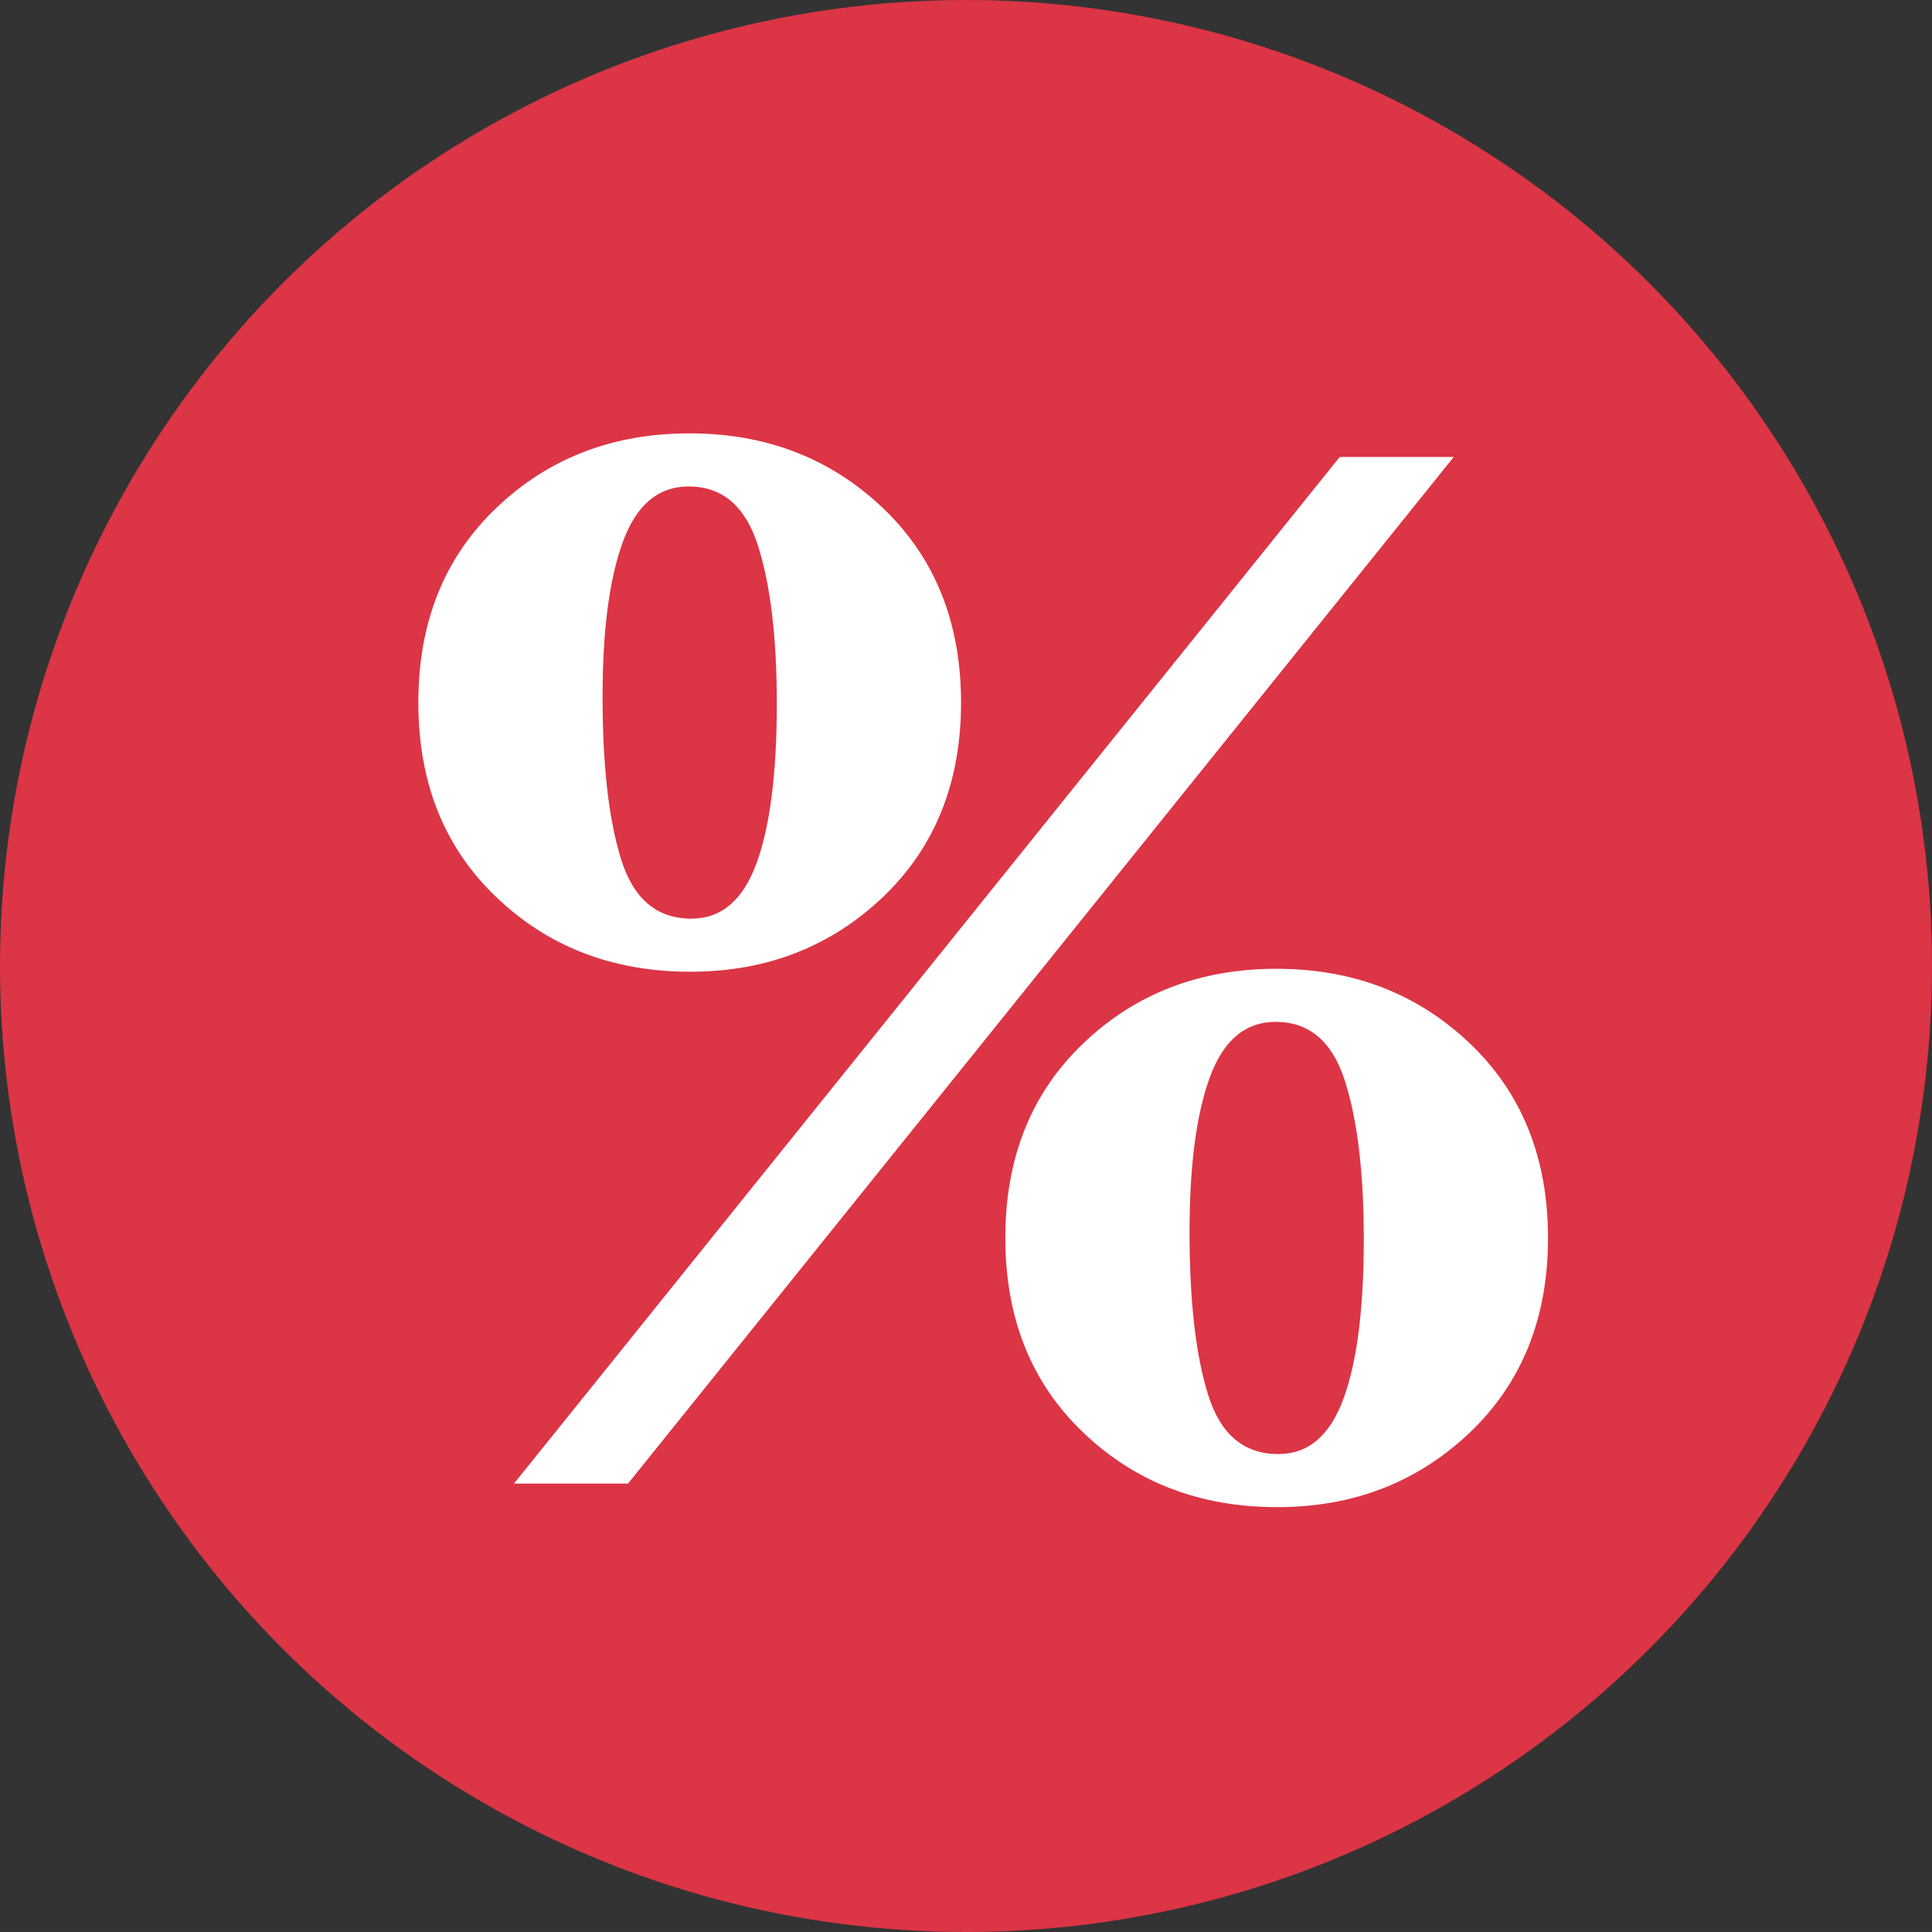
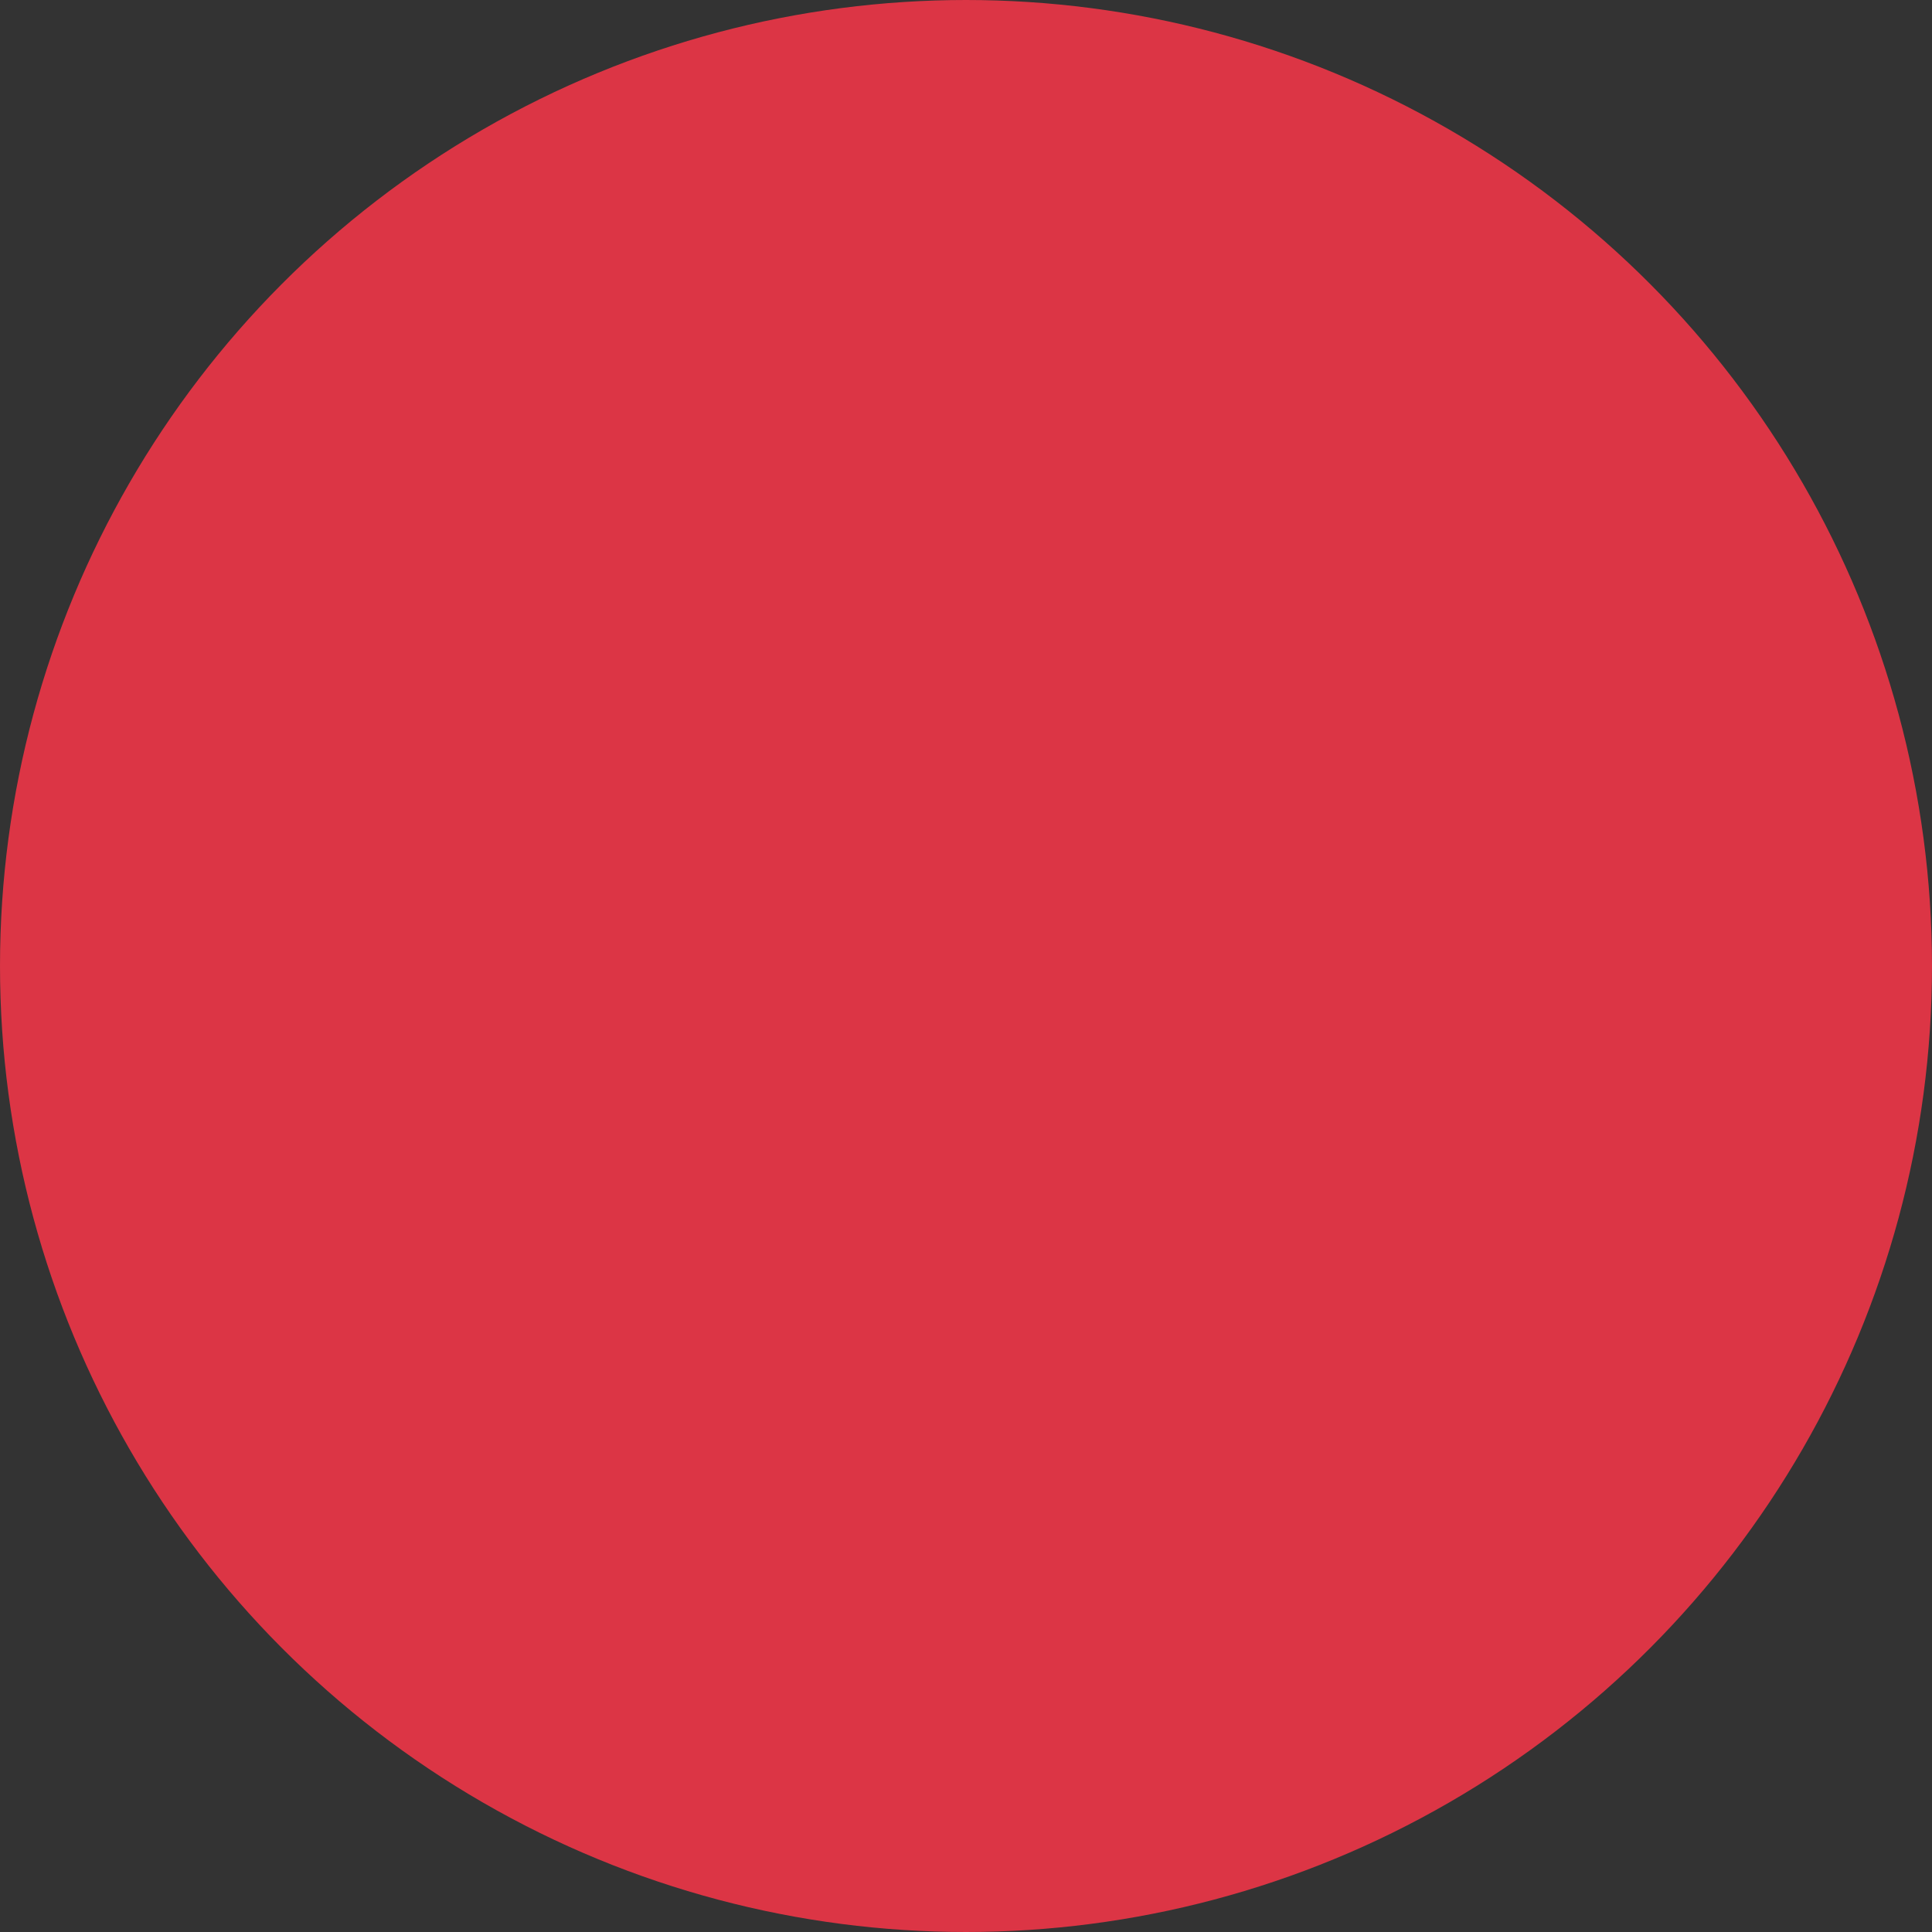
<svg xmlns="http://www.w3.org/2000/svg" xml:space="preserve" width="22px" height="22px" version="1.1" style="shape-rendering:geometricPrecision; text-rendering:geometricPrecision; image-rendering:optimizeQuality; fill-rule:evenodd; clip-rule:evenodd" viewBox="0 0 1451106 1451100">
  <rect x="0" y="0" width="1451106" height="1451100" fill="#333333" stroke="none" />
  <defs>
    <style type="text/css">
   
    .fil0 {fill:#DC3545}
    .fil1 {fill:white;fill-rule:nonzero}
   
  </style>
  </defs>
  <g id="Слой_x0020_1">
    <circle class="fil0" cx="725553" cy="725550" r="725551" />
-     <path class="fil1" d="M721828 527675c0,60191 -19662,108940 -58819,146233 -39331,37299 -87425,55949 -144636,55949 -57928,0 -106549,-18650 -145526,-55949 -39152,-37293 -58635,-86042 -58635,-146233 0,-60197 19483,-108940 58635,-146239 38977,-37299 87424,-55943 144988,-55943 57569,0 105843,18644 145174,55943 39157,37299 58819,86042 58819,146239zm-138378 1105c0,-49668 -4648,-89178 -14123,-118906 -9475,-29729 -26817,-44500 -52025,-44500 -22886,0 -39330,13845 -49523,41727 -10188,27882 -15194,66657 -15194,116325 0,51701 4648,92322 13943,122050 9296,29728 26817,44500 52737,44500 22533,0 38804,-13851 48991,-41733 10187,-27882 15194,-67762 15194,-119463zm579254 401041c0,60198 -19669,108940 -58820,146239 -39337,37299 -87425,55943 -144630,55943 -57928,0 -106560,-18644 -145532,-55943 -39152,-37299 -58640,-86041 -58640,-146239 0,-60191 19488,-108939 58640,-146233 38972,-37299 87425,-55948 144994,-55948 57564,0 105831,18649 145168,55948 39151,37294 58820,86042 58820,146233zm-138379 1112c0,-49669 -4648,-89185 -14123,-118913 -9475,-29728 -26817,-44500 -52024,-44500 -22887,0 -39331,13851 -49524,41733 -10187,27882 -15200,66657 -15200,116326 0,51694 4654,92315 13950,122044 9295,29728 26816,44499 52742,44499 22522,0 38792,-13845 48985,-41727 10193,-27882 15194,-67762 15194,-119462zm67577 -587716l-620187 771062 -85637 0 620188 -771062 85636 0z" />
  </g>
</svg>